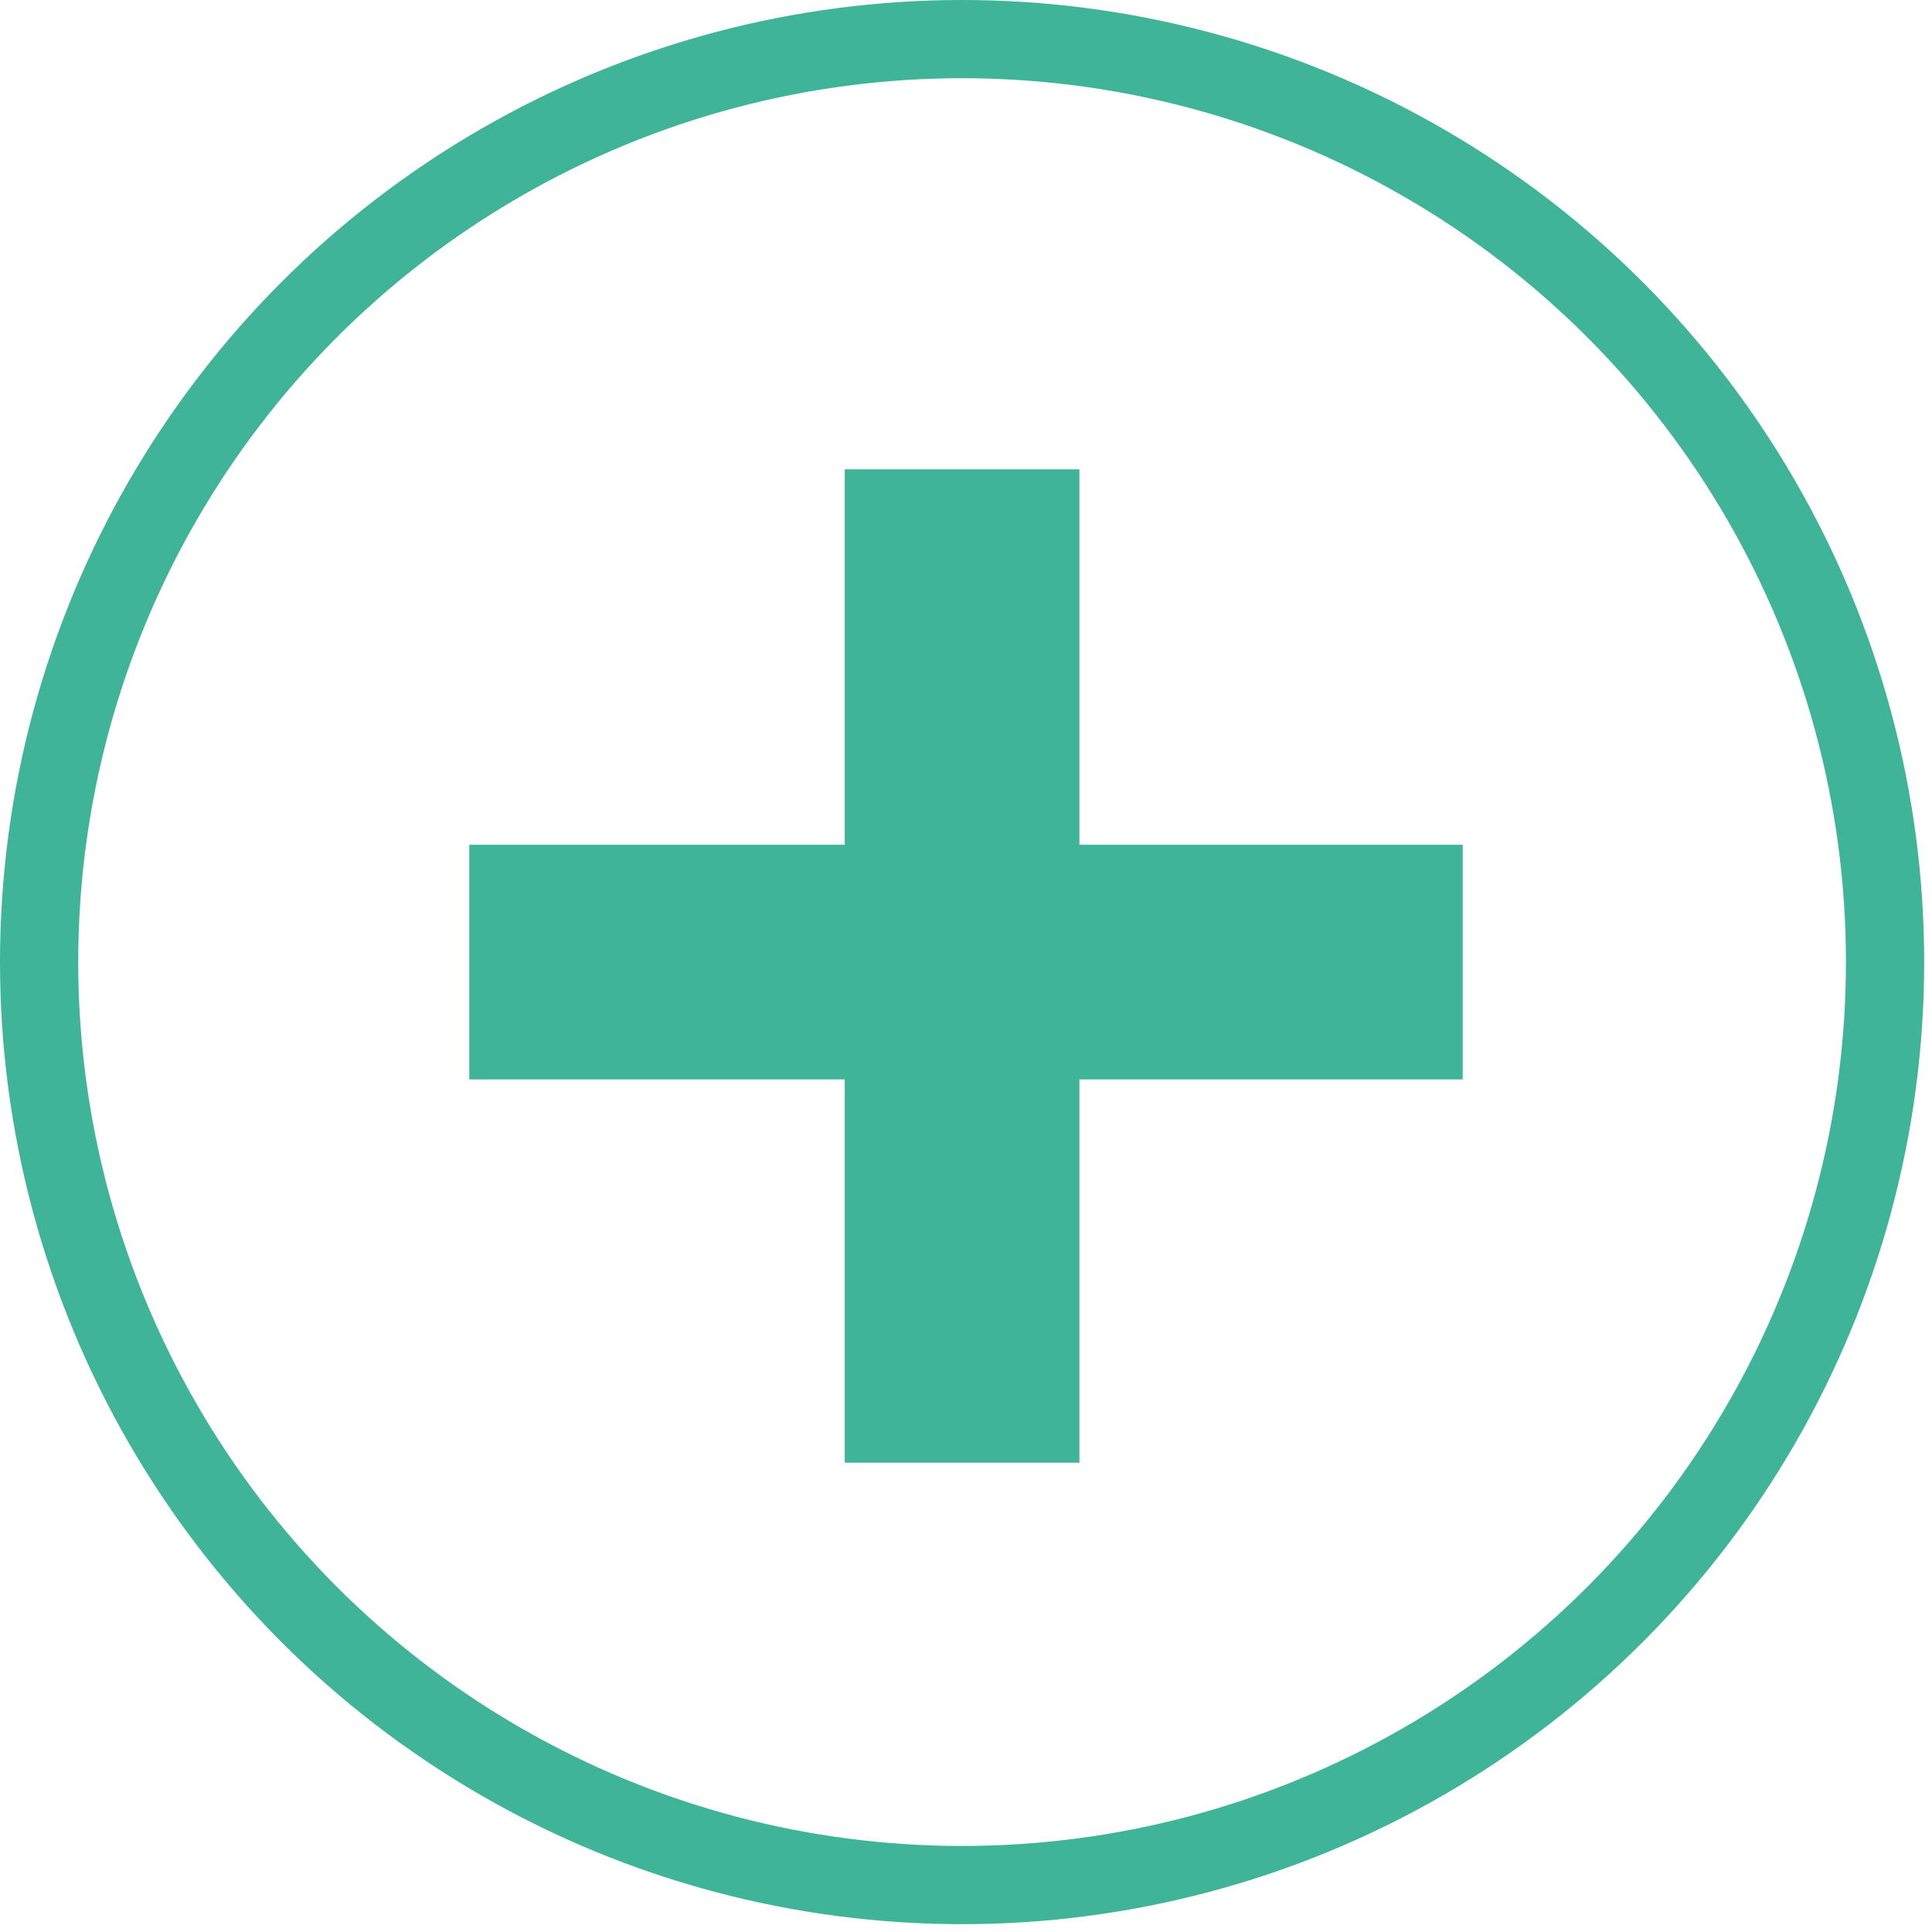
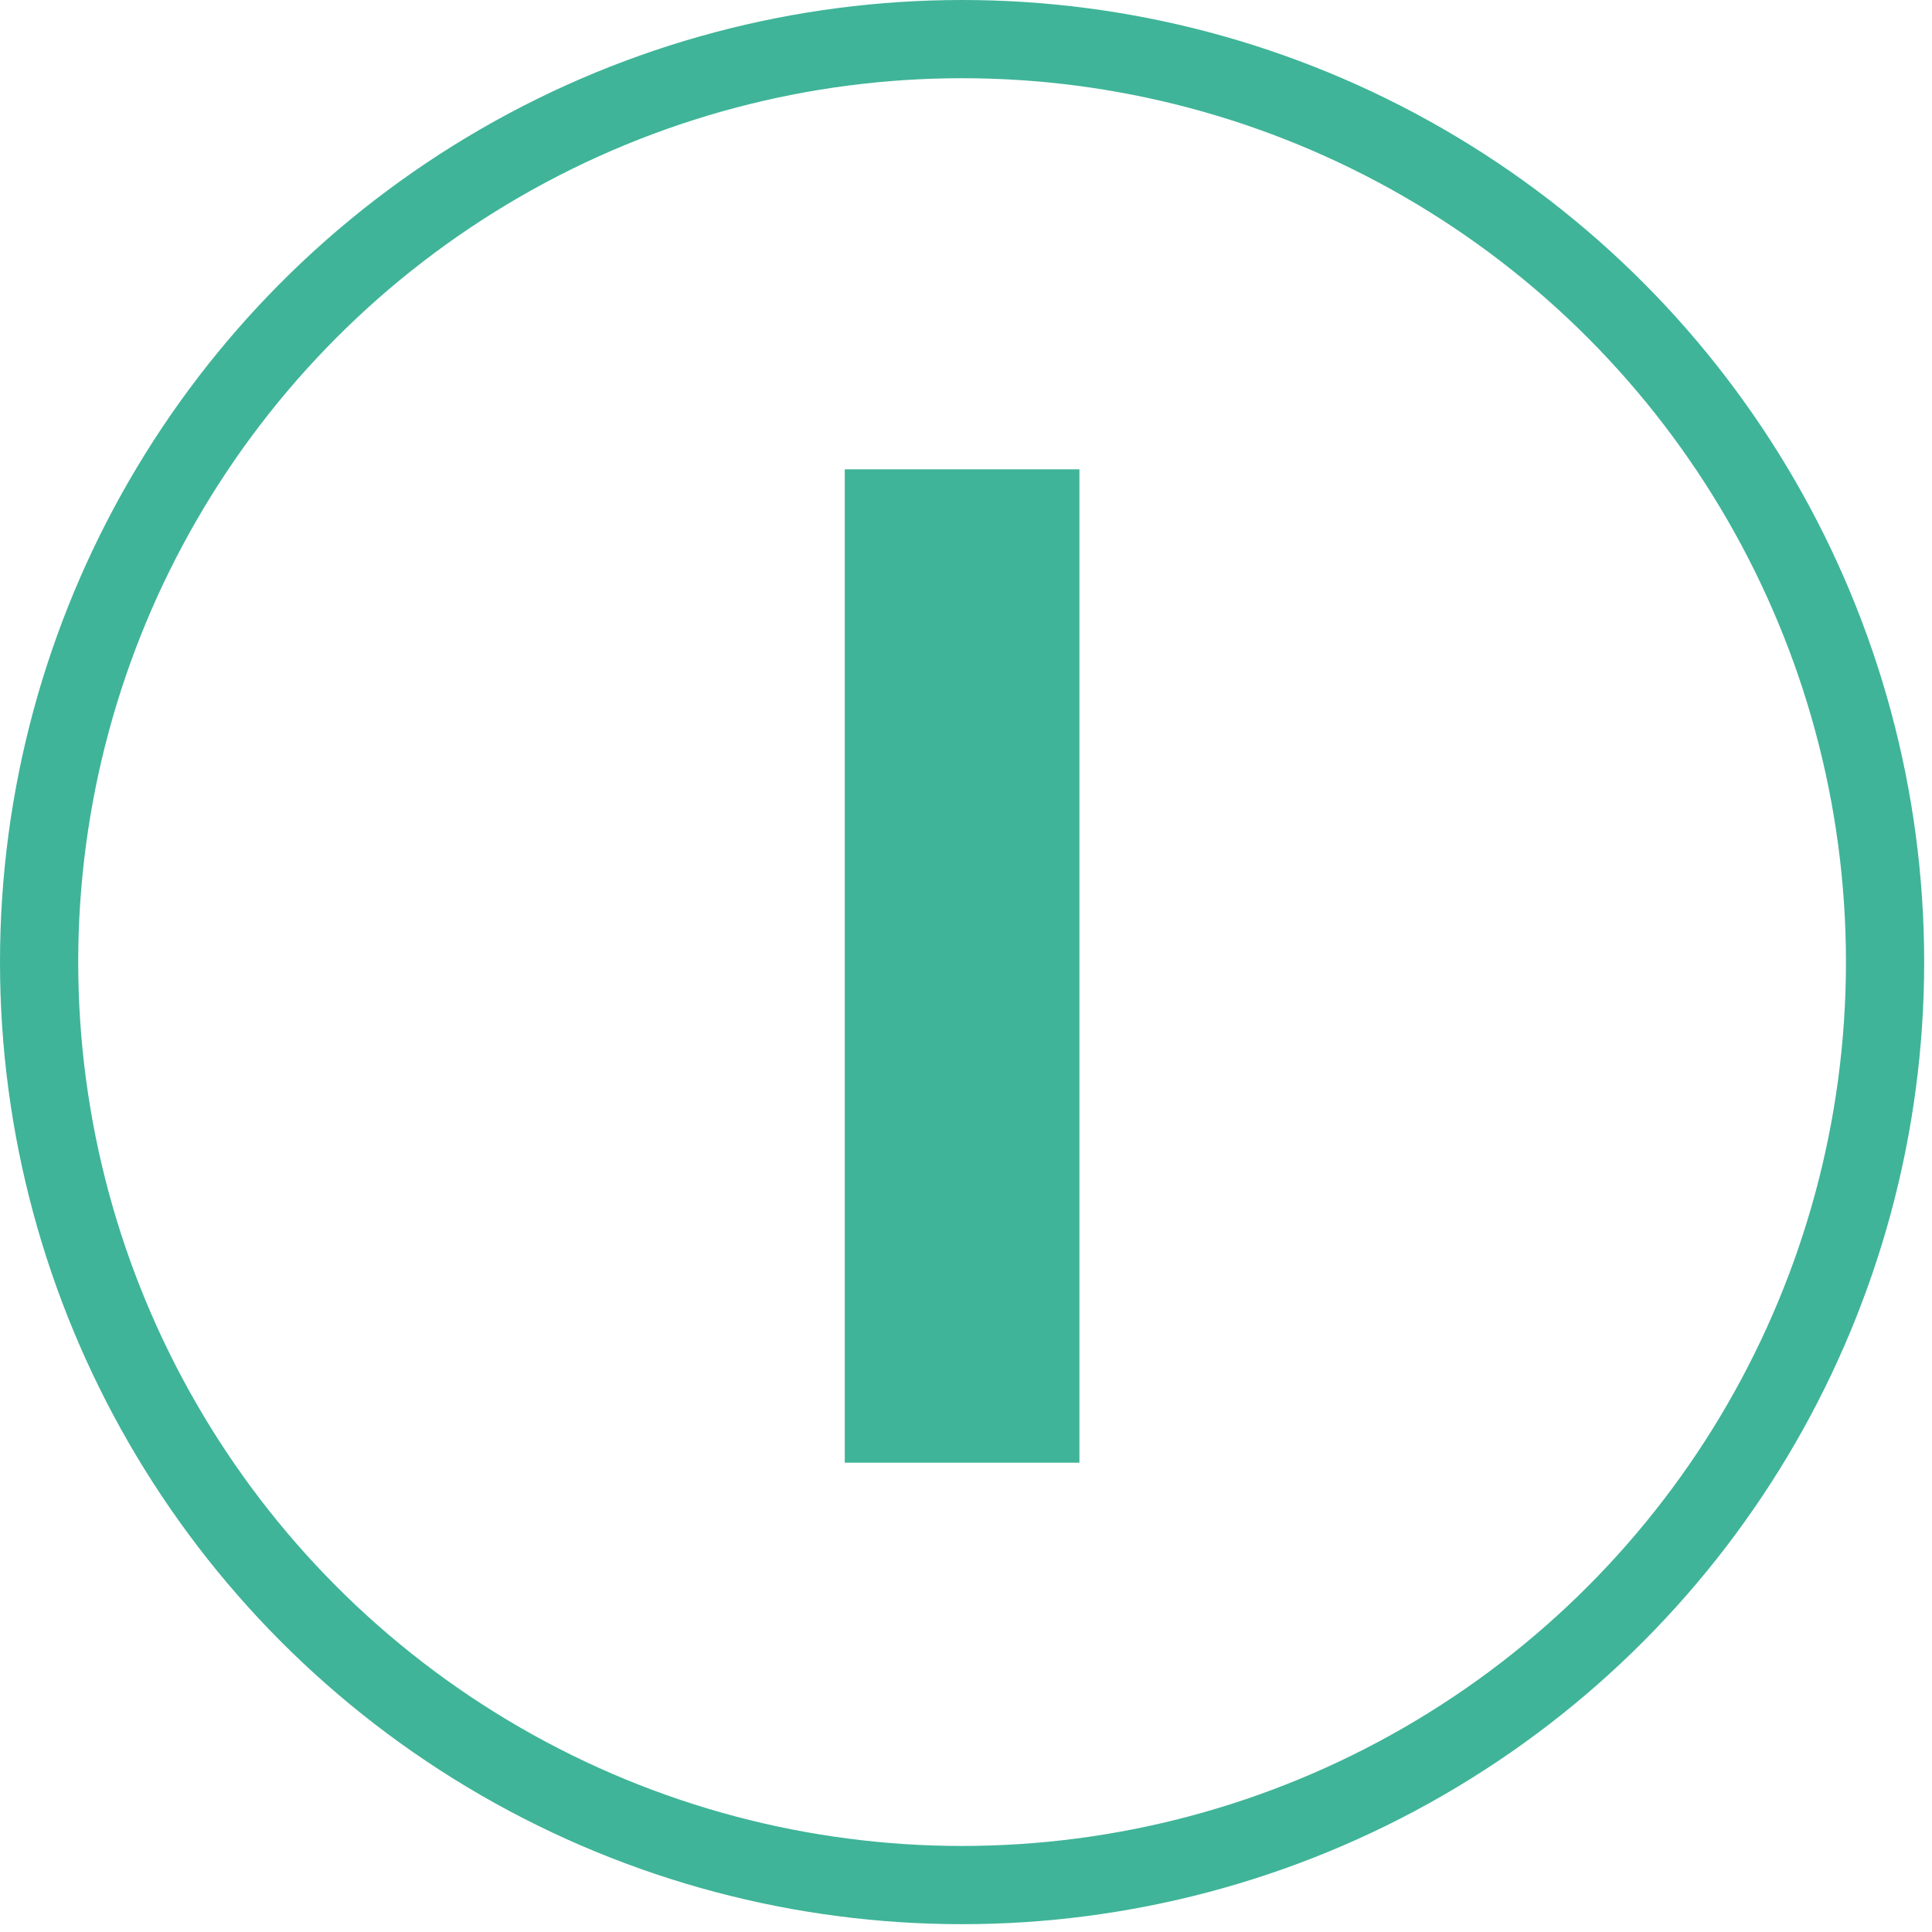
<svg xmlns="http://www.w3.org/2000/svg" version="1.1" id="el" x="0px" y="0px" viewBox="0 0 24.7 24.7" style="enable-background:new 0 0 24.7 24.7;" xml:space="preserve">
  <style type="text/css">
	.st0{fill:none;stroke:#3FB498;}
	.st1{fill:none;stroke:#3FB498;stroke-width:3;}
</style>
  <g>
    <circle class="st0" cx="12.3" cy="12.3" r="11.8" />
-     <line class="st1" x1="6" y1="12.3" x2="18.7" y2="12.3" />
    <line class="st1" x1="12.3" y1="6" x2="12.3" y2="18.7" />
  </g>
</svg>